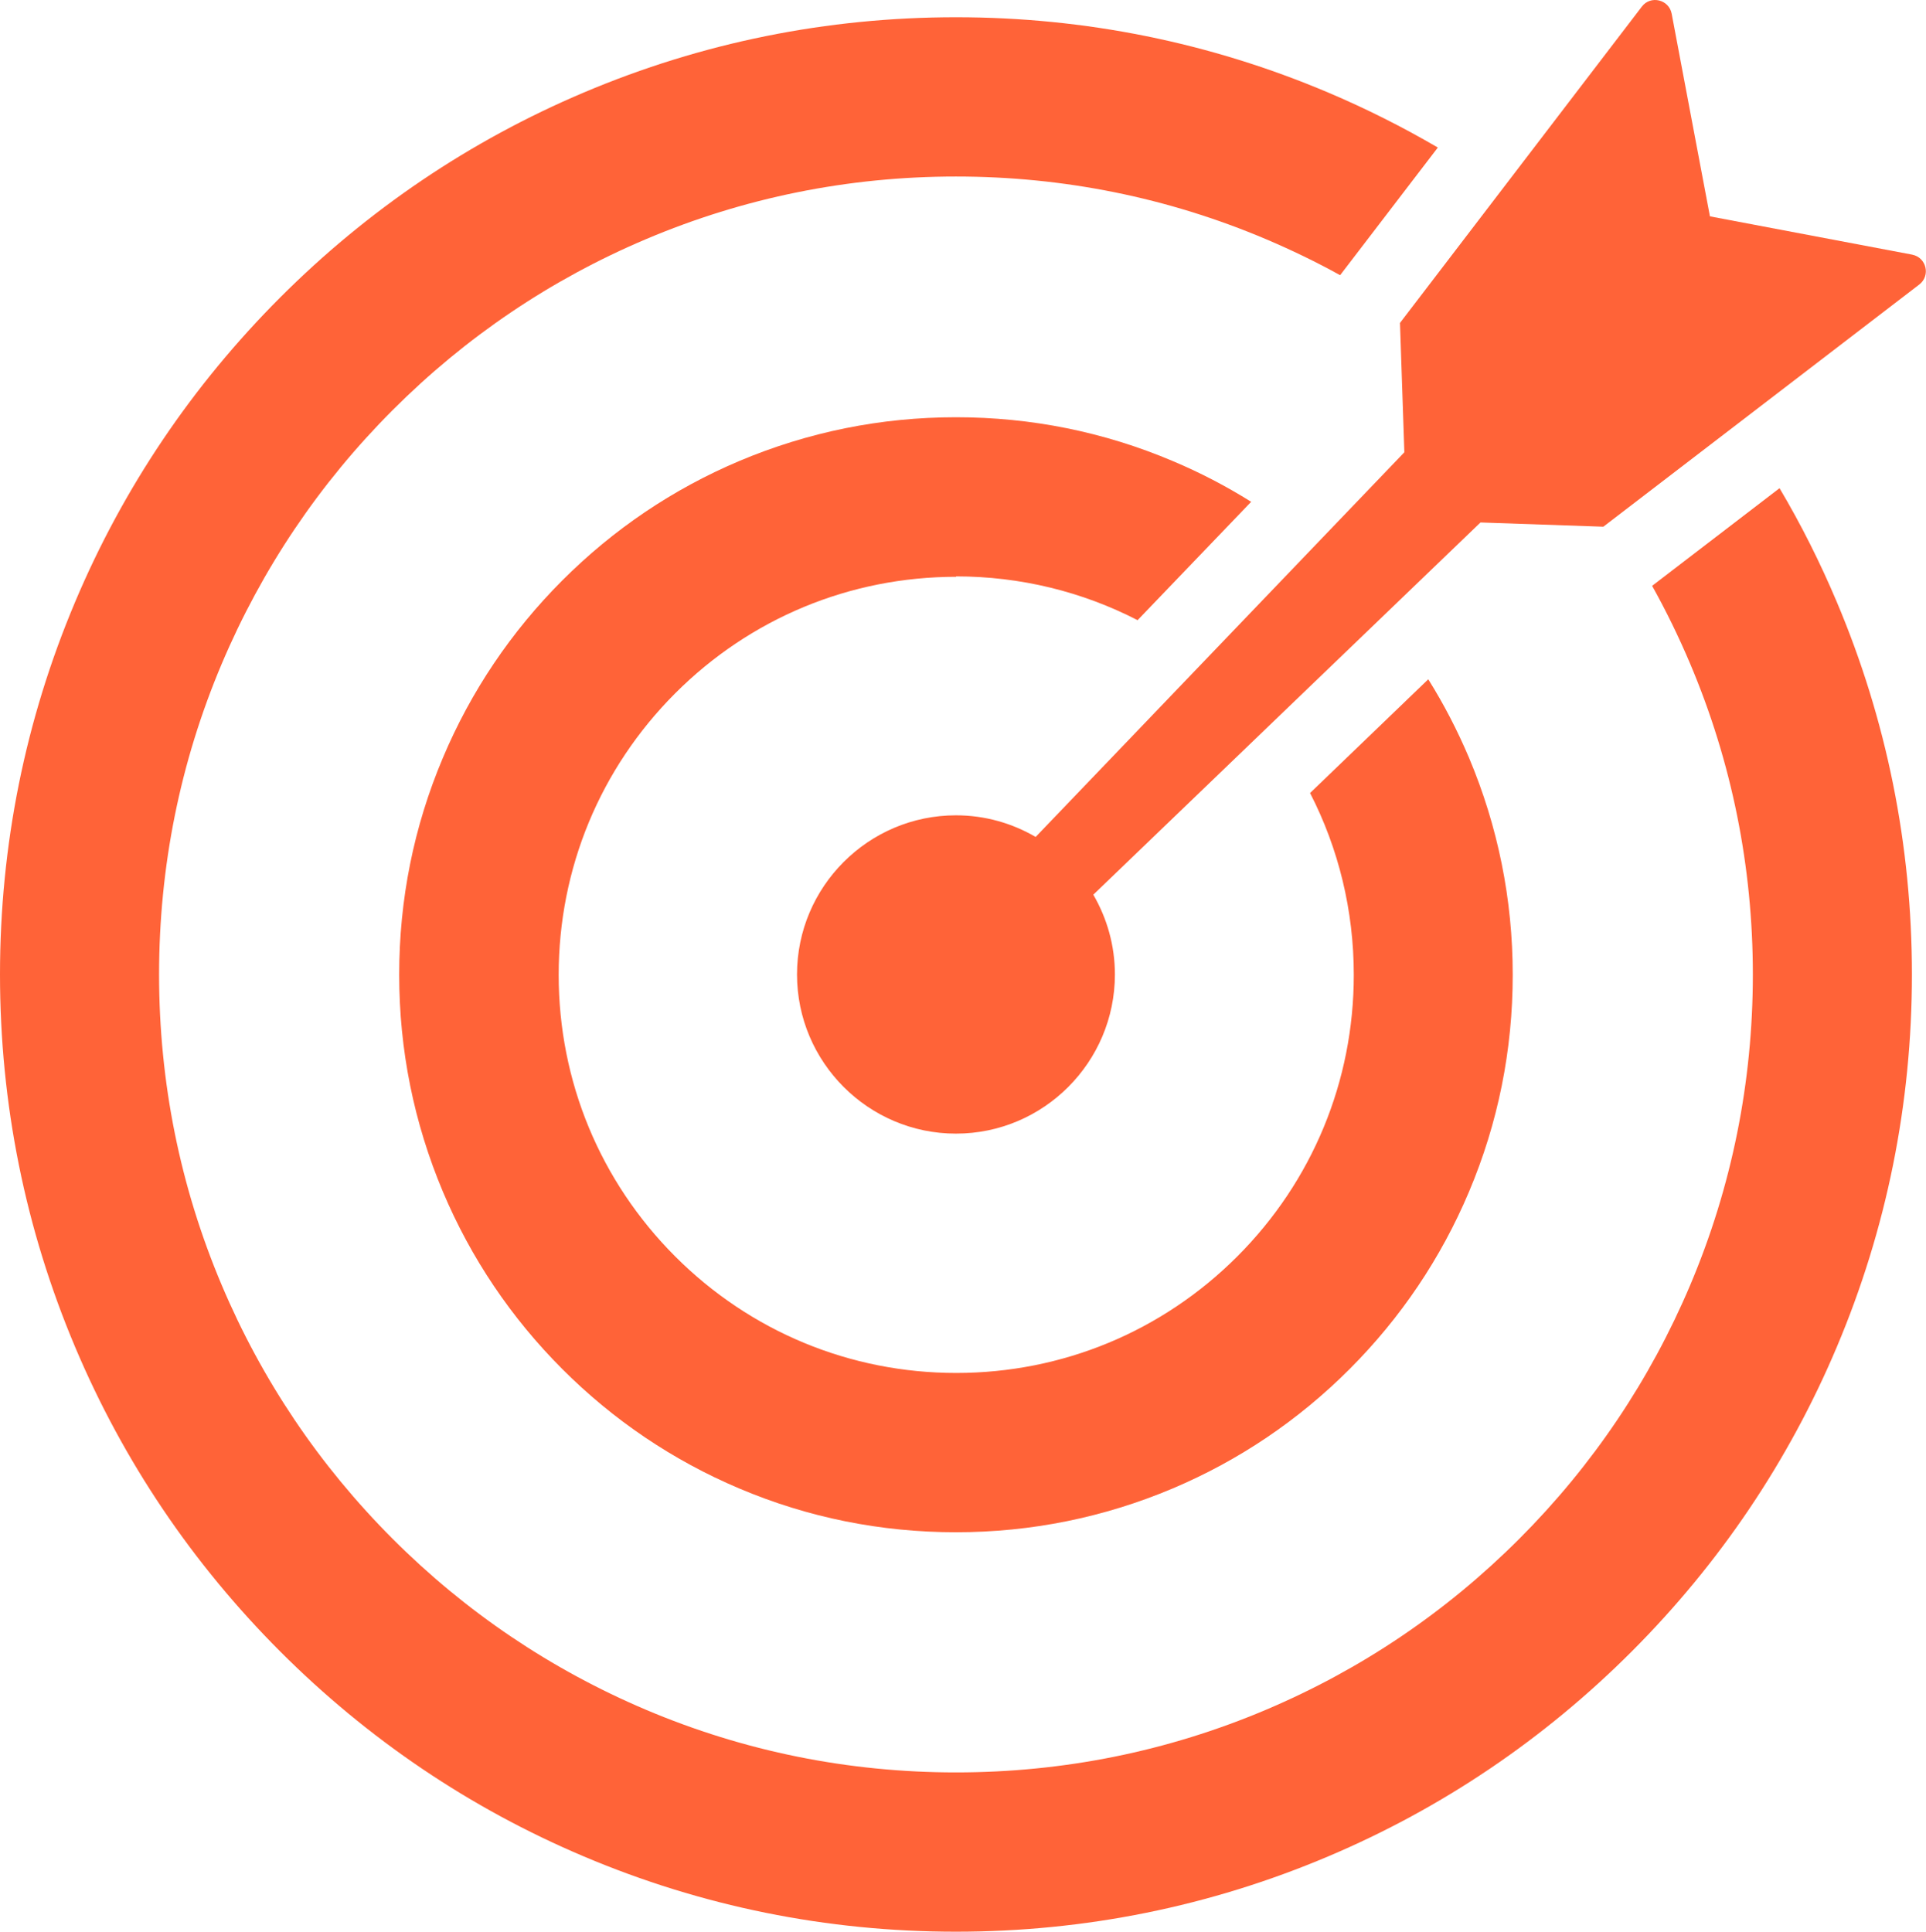
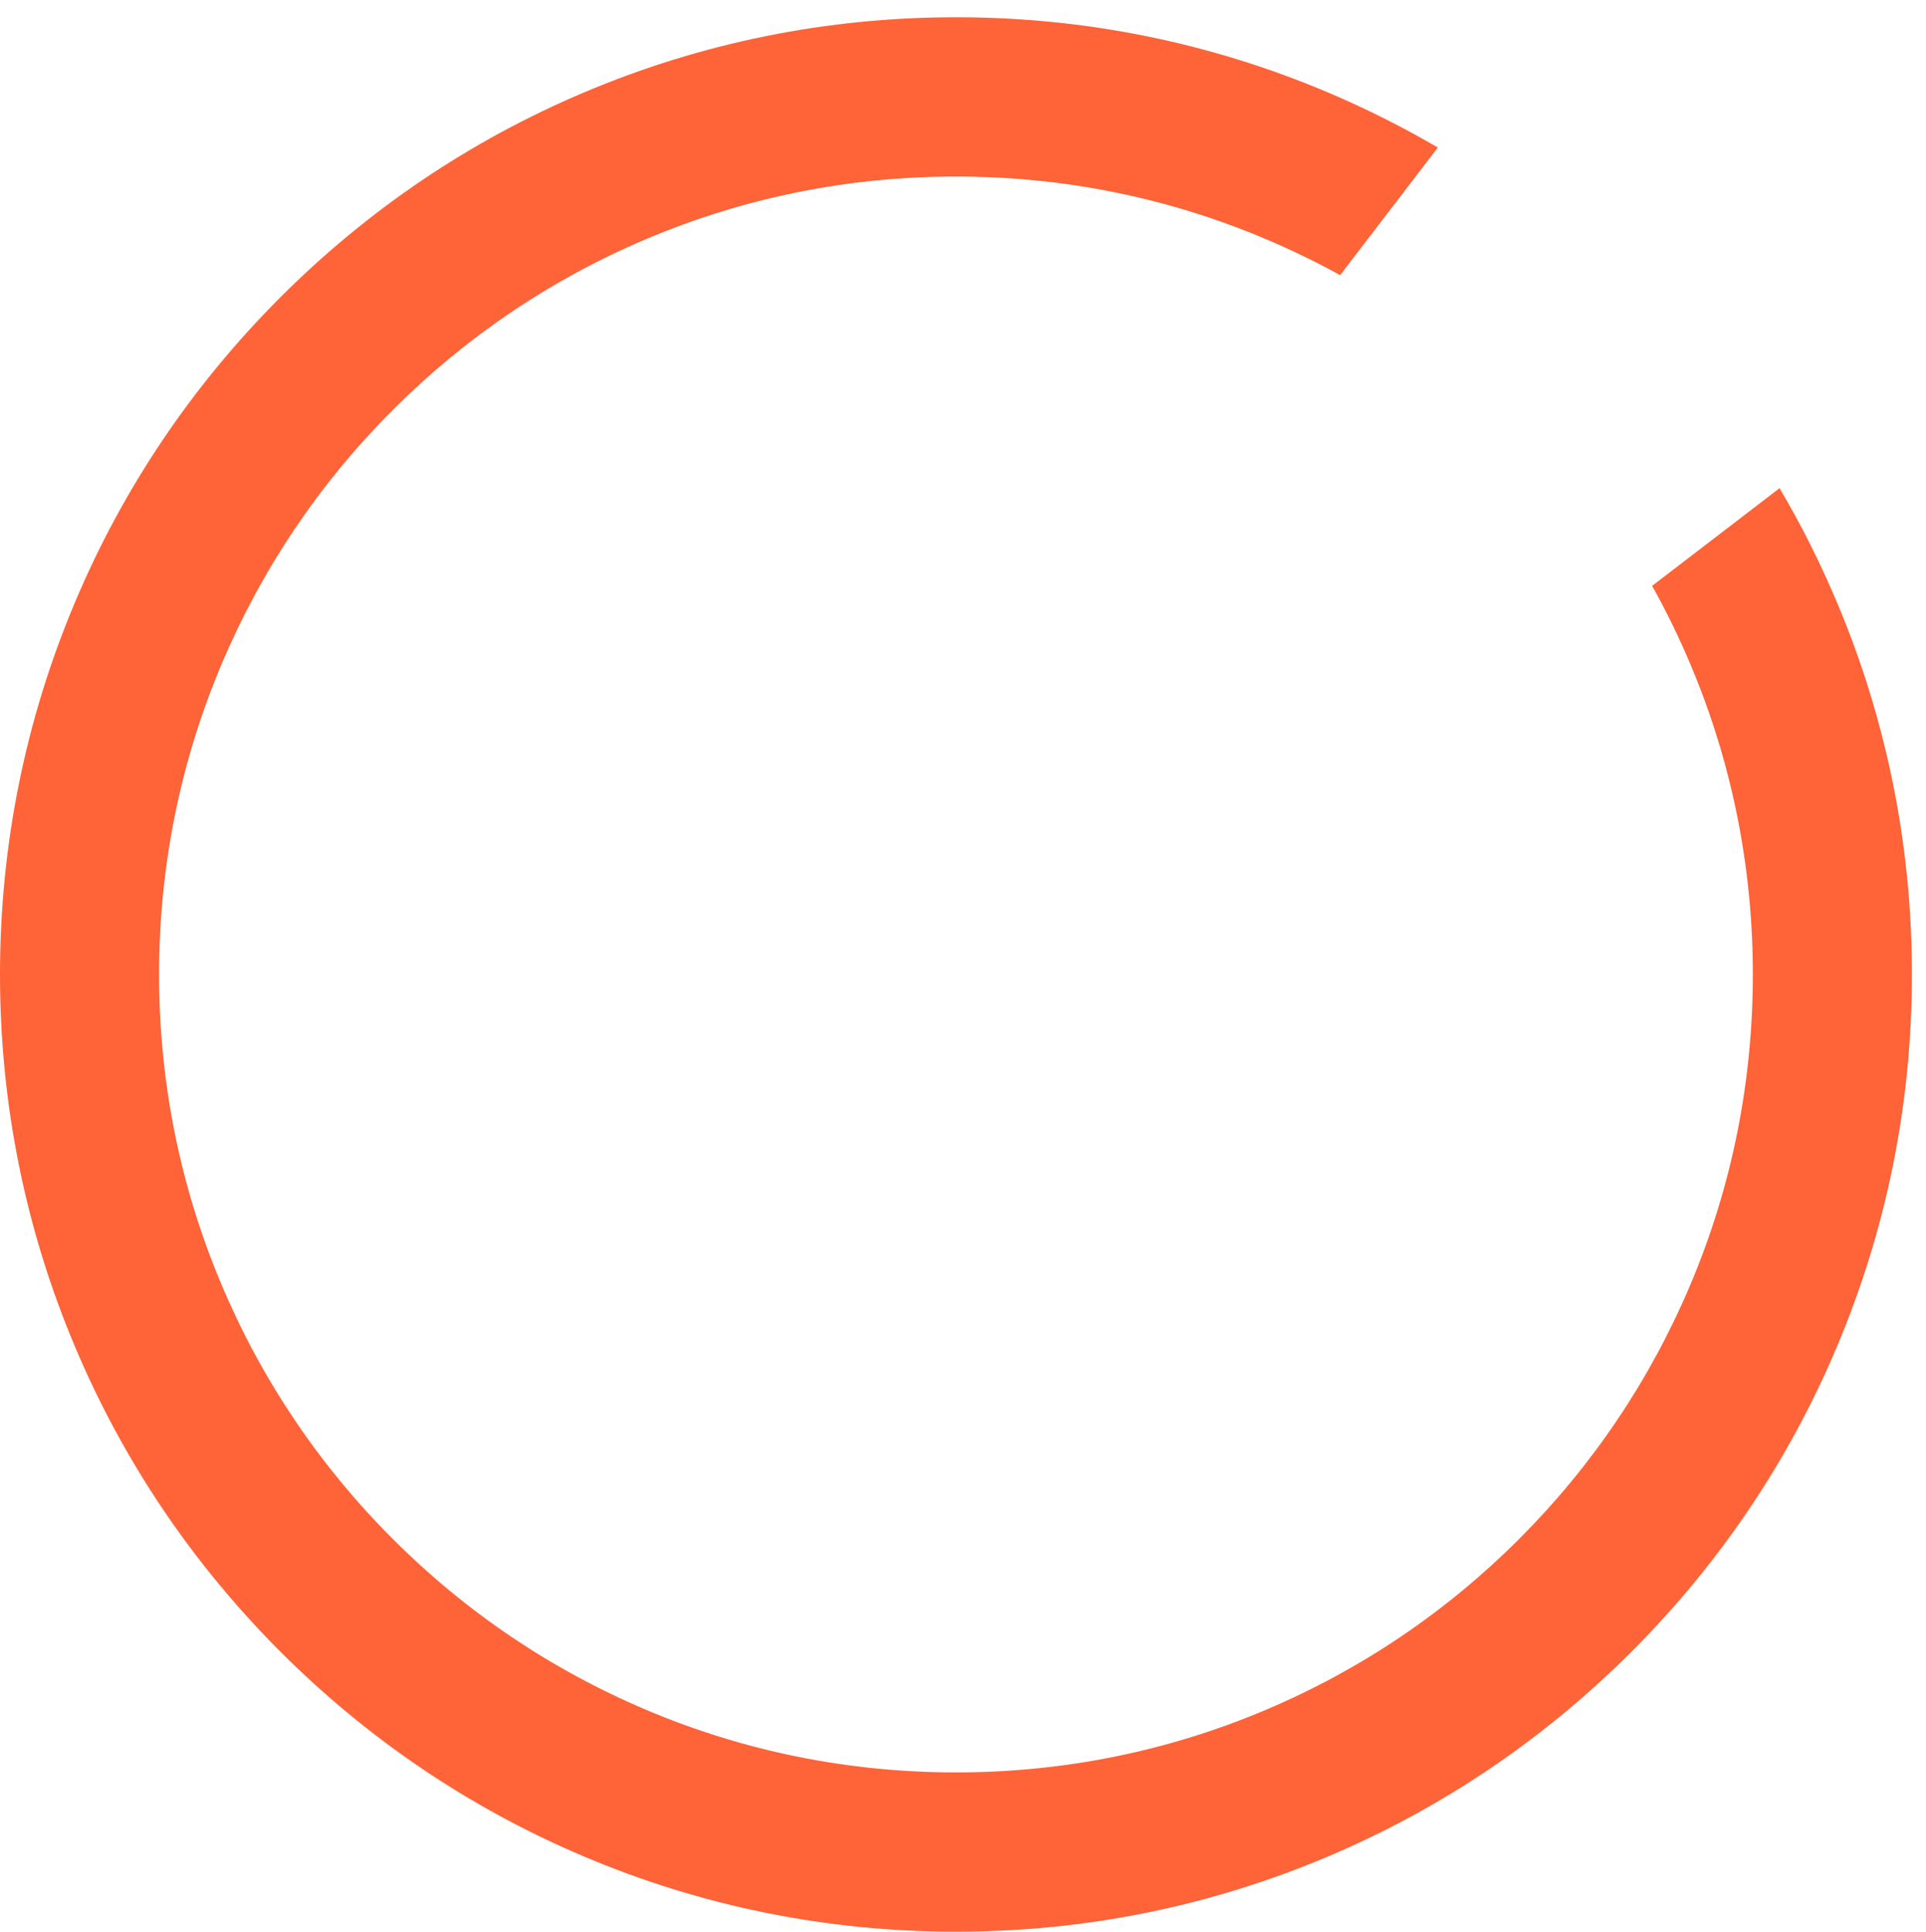
<svg xmlns="http://www.w3.org/2000/svg" width="321" height="322" viewBox="0 0 321 322" fill="none">
  <g clip-path="url(#clip0_1620_22634)">
    <path d="M296.606 81.361L275.354 97.647C277.7 101.844 279.819 106.201 281.709 110.671C288.634 127.048 292.141 144.475 292.141 162.426C292.141 180.377 288.634 197.803 281.709 214.18C275.013 230.01 265.446 244.243 253.238 256.469C241.029 268.695 226.839 278.274 211.009 284.98C194.655 291.914 177.253 295.427 159.327 295.427C141.401 295.427 123.999 291.914 107.645 284.98C91.838 278.274 77.625 268.695 65.416 256.469C53.208 244.243 43.641 230.033 36.945 214.18C30.02 197.803 26.513 180.377 26.513 162.426C26.513 144.475 30.02 127.048 36.945 110.671C43.641 94.841 53.208 80.608 65.416 68.383C77.625 56.157 91.815 46.577 107.645 39.871C123.999 32.937 141.401 29.424 159.327 29.424C177.253 29.424 194.655 32.937 211.009 39.871C215.245 41.673 219.368 43.657 223.354 45.87L239.64 24.589C233.763 21.167 227.659 18.088 221.349 15.419C201.693 7.094 180.829 2.874 159.327 2.874C137.825 2.874 116.961 7.094 97.305 15.419C78.331 23.448 61.294 34.967 46.671 49.61C32.048 64.254 20.545 81.316 12.527 100.316C4.214 120 0 140.894 0 162.426C0 183.958 4.214 204.851 12.527 224.536C20.545 243.536 32.048 260.597 46.671 275.241C61.294 289.884 78.331 301.403 97.305 309.432C116.961 317.758 137.825 321.977 159.327 321.977C180.829 321.977 201.693 317.758 221.349 309.432C240.323 301.403 257.36 289.884 271.983 275.241C286.606 260.597 298.109 243.536 306.126 224.536C314.44 204.851 318.654 183.958 318.654 162.426C318.654 140.894 314.44 120 306.126 100.316C303.348 93.747 300.182 87.428 296.583 81.361H296.606Z" fill="#FF6338" />
-     <path d="M159.327 96.073C170.032 96.073 180.35 98.605 189.598 103.372L208.526 83.642C204.38 81.042 200.007 78.761 195.452 76.845C183.995 71.986 171.854 69.546 159.327 69.546C146.799 69.546 134.659 72.009 123.202 76.845C112.155 81.521 102.224 88.227 93.706 96.757C85.187 105.288 78.49 115.233 73.821 126.296C68.969 137.769 66.532 149.926 66.532 162.471C66.532 175.016 68.992 187.174 73.821 198.647C78.49 209.709 85.187 219.654 93.706 228.185C102.224 236.716 112.155 243.422 123.202 248.098C134.659 252.956 146.799 255.397 159.327 255.397C171.854 255.397 183.995 252.933 195.452 248.098C206.499 243.422 216.429 236.716 224.948 228.185C233.467 219.654 240.163 209.709 244.833 198.647C249.684 187.174 252.121 175.016 252.121 162.471C252.121 149.926 249.661 137.769 244.833 126.296C242.897 121.734 240.642 117.377 238.045 113.226L218.343 132.18C223.103 141.441 225.631 151.774 225.631 162.494C225.631 180.217 218.73 196.891 206.225 209.413C193.72 221.935 177.07 228.846 159.372 228.846C141.674 228.846 125.024 221.935 112.52 209.413C100.015 196.891 93.113 180.217 93.113 162.494C93.113 144.771 100.015 128.097 112.52 115.575C125.024 103.053 141.674 96.141 159.372 96.141L159.327 96.073Z" fill="#FF6338" />
-     <path d="M318.722 42.448L284.989 36.062L278.611 2.281C278.156 -0.091 275.104 -0.821 273.646 1.095L233.33 53.83L234.059 75.385L172.606 139.502C168.688 137.221 164.178 135.898 159.327 135.898C144.727 135.898 132.837 147.805 132.837 162.426C132.837 177.046 144.727 188.953 159.327 188.953C173.927 188.953 185.817 177.046 185.817 162.426C185.817 157.59 184.496 153.051 182.218 149.128L246.746 87.086L267.223 87.793L319.884 47.421C321.797 45.938 321.068 42.904 318.699 42.448H318.722Z" fill="#FF6338" />
  </g>
  <defs>
    <clipPath id="clip0_1620_22634">
      <rect width="321" height="322" fill="white" />
    </clipPath>
  </defs>
</svg>